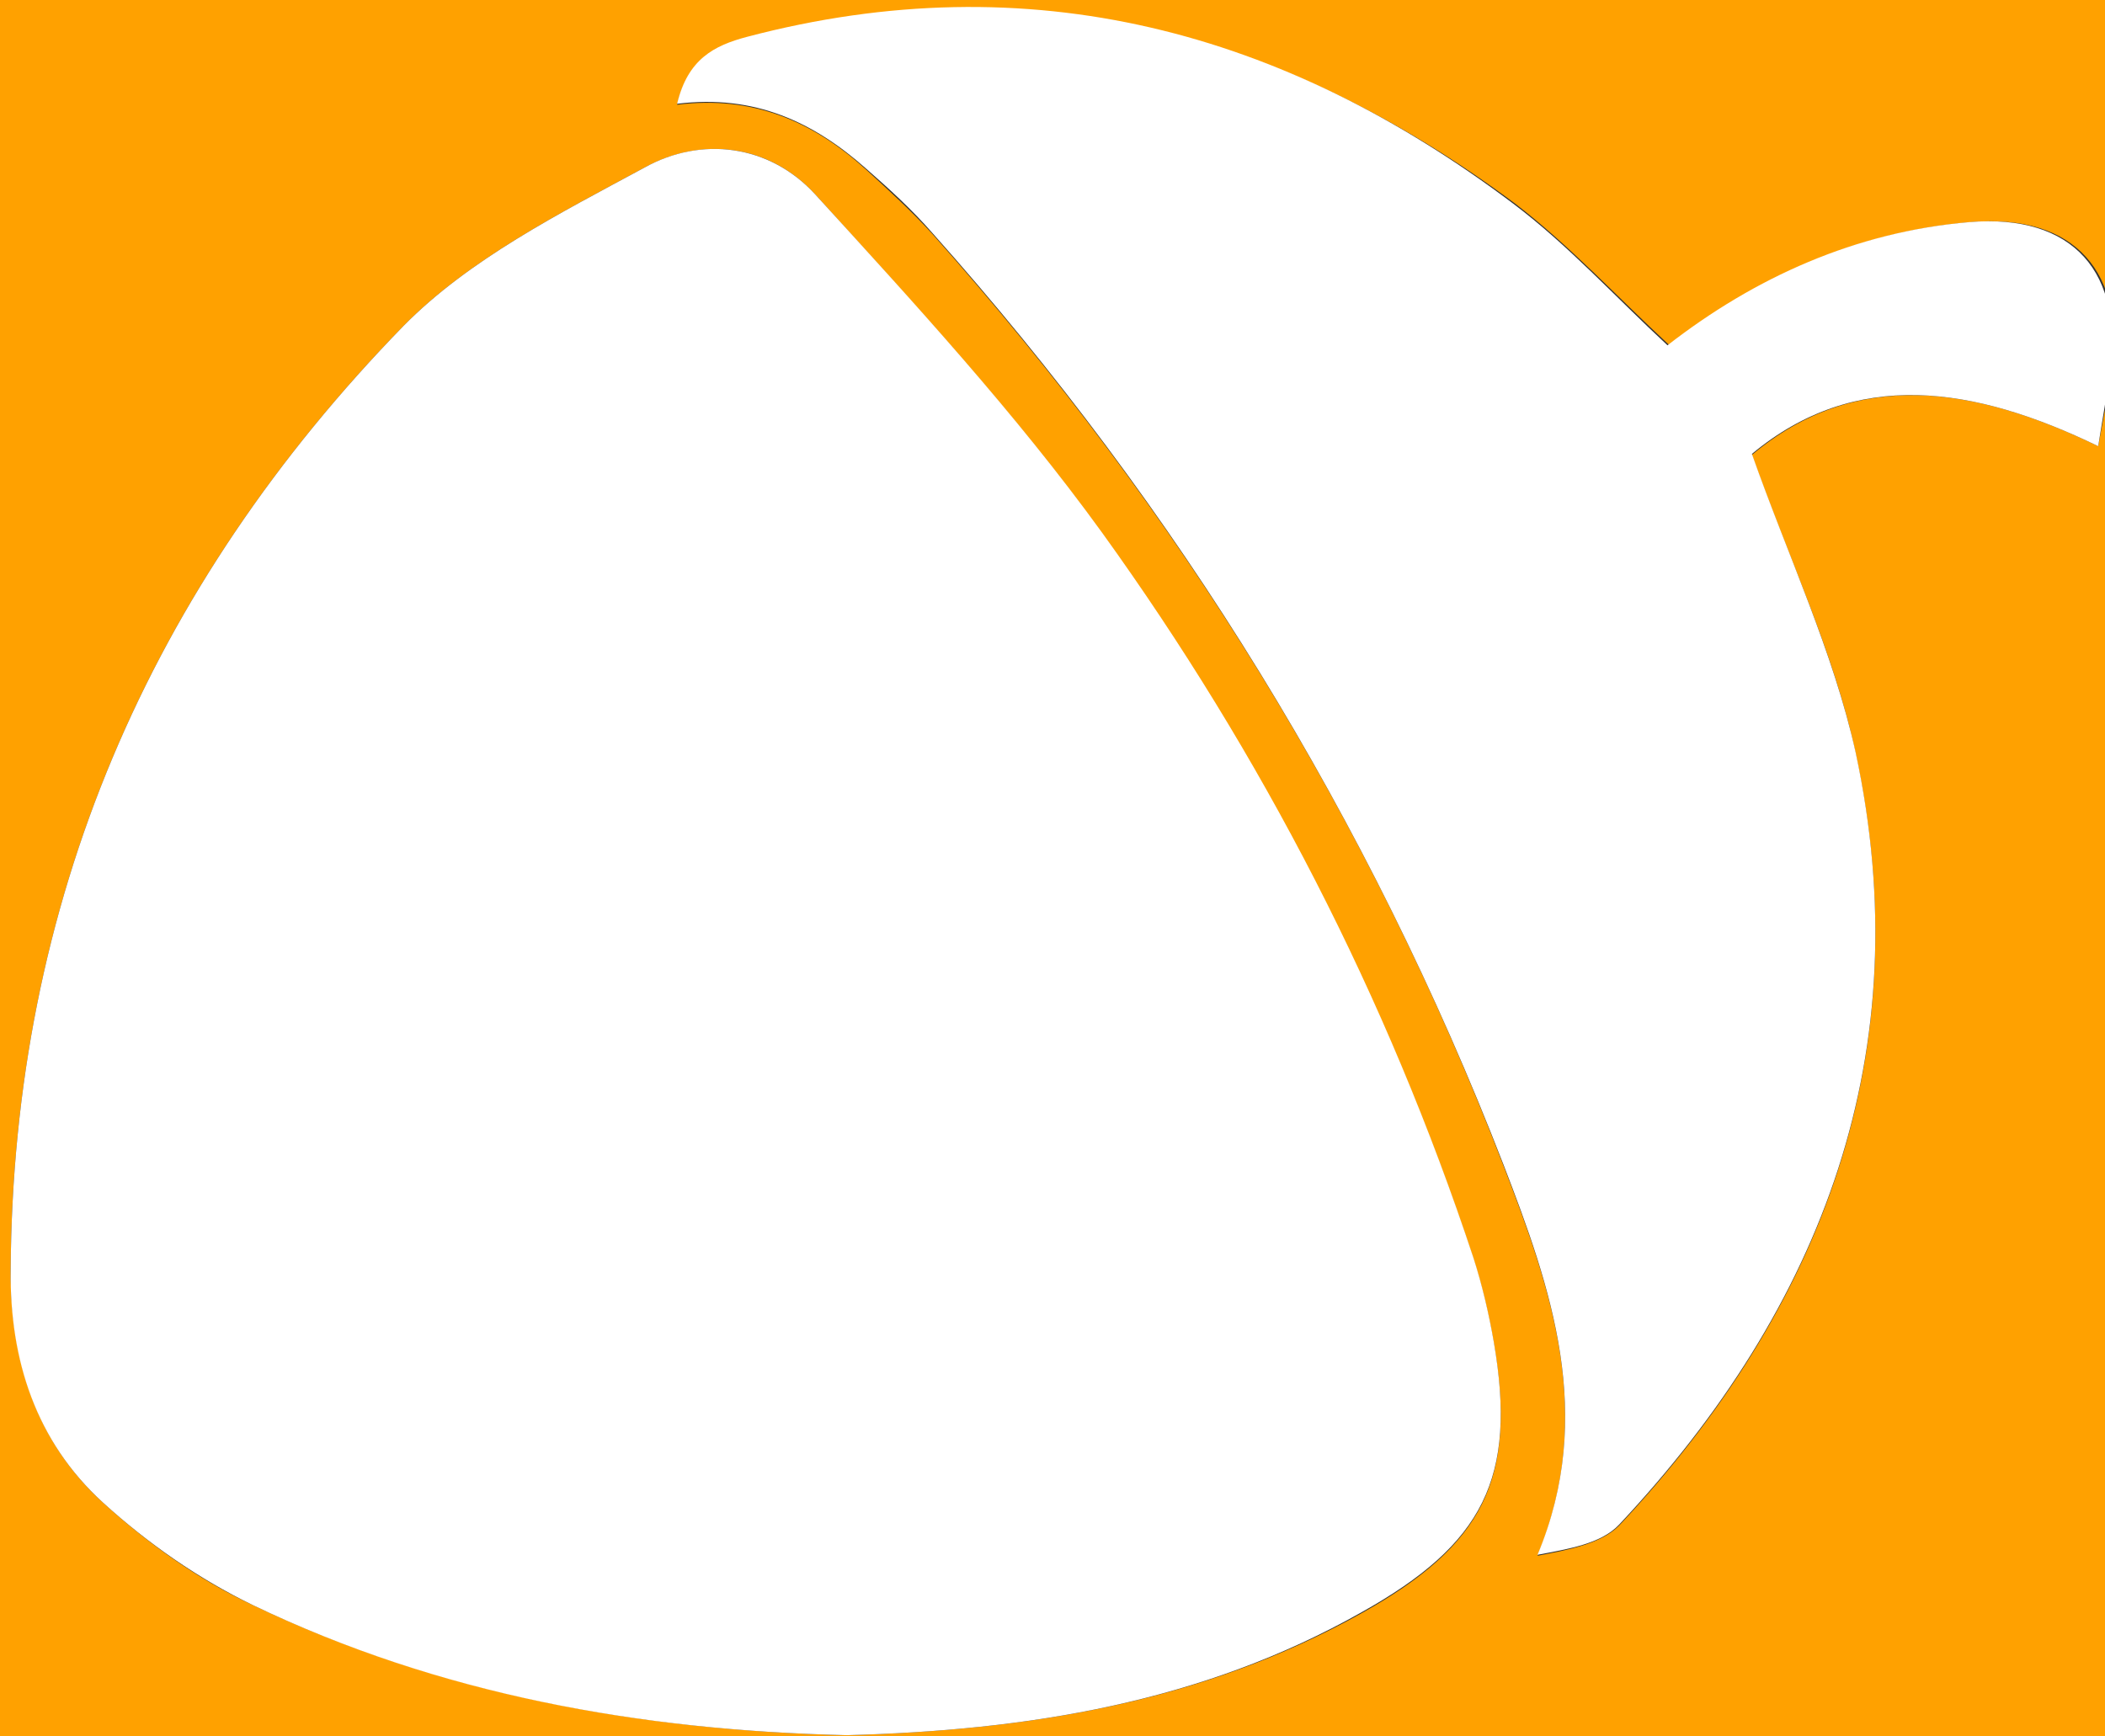
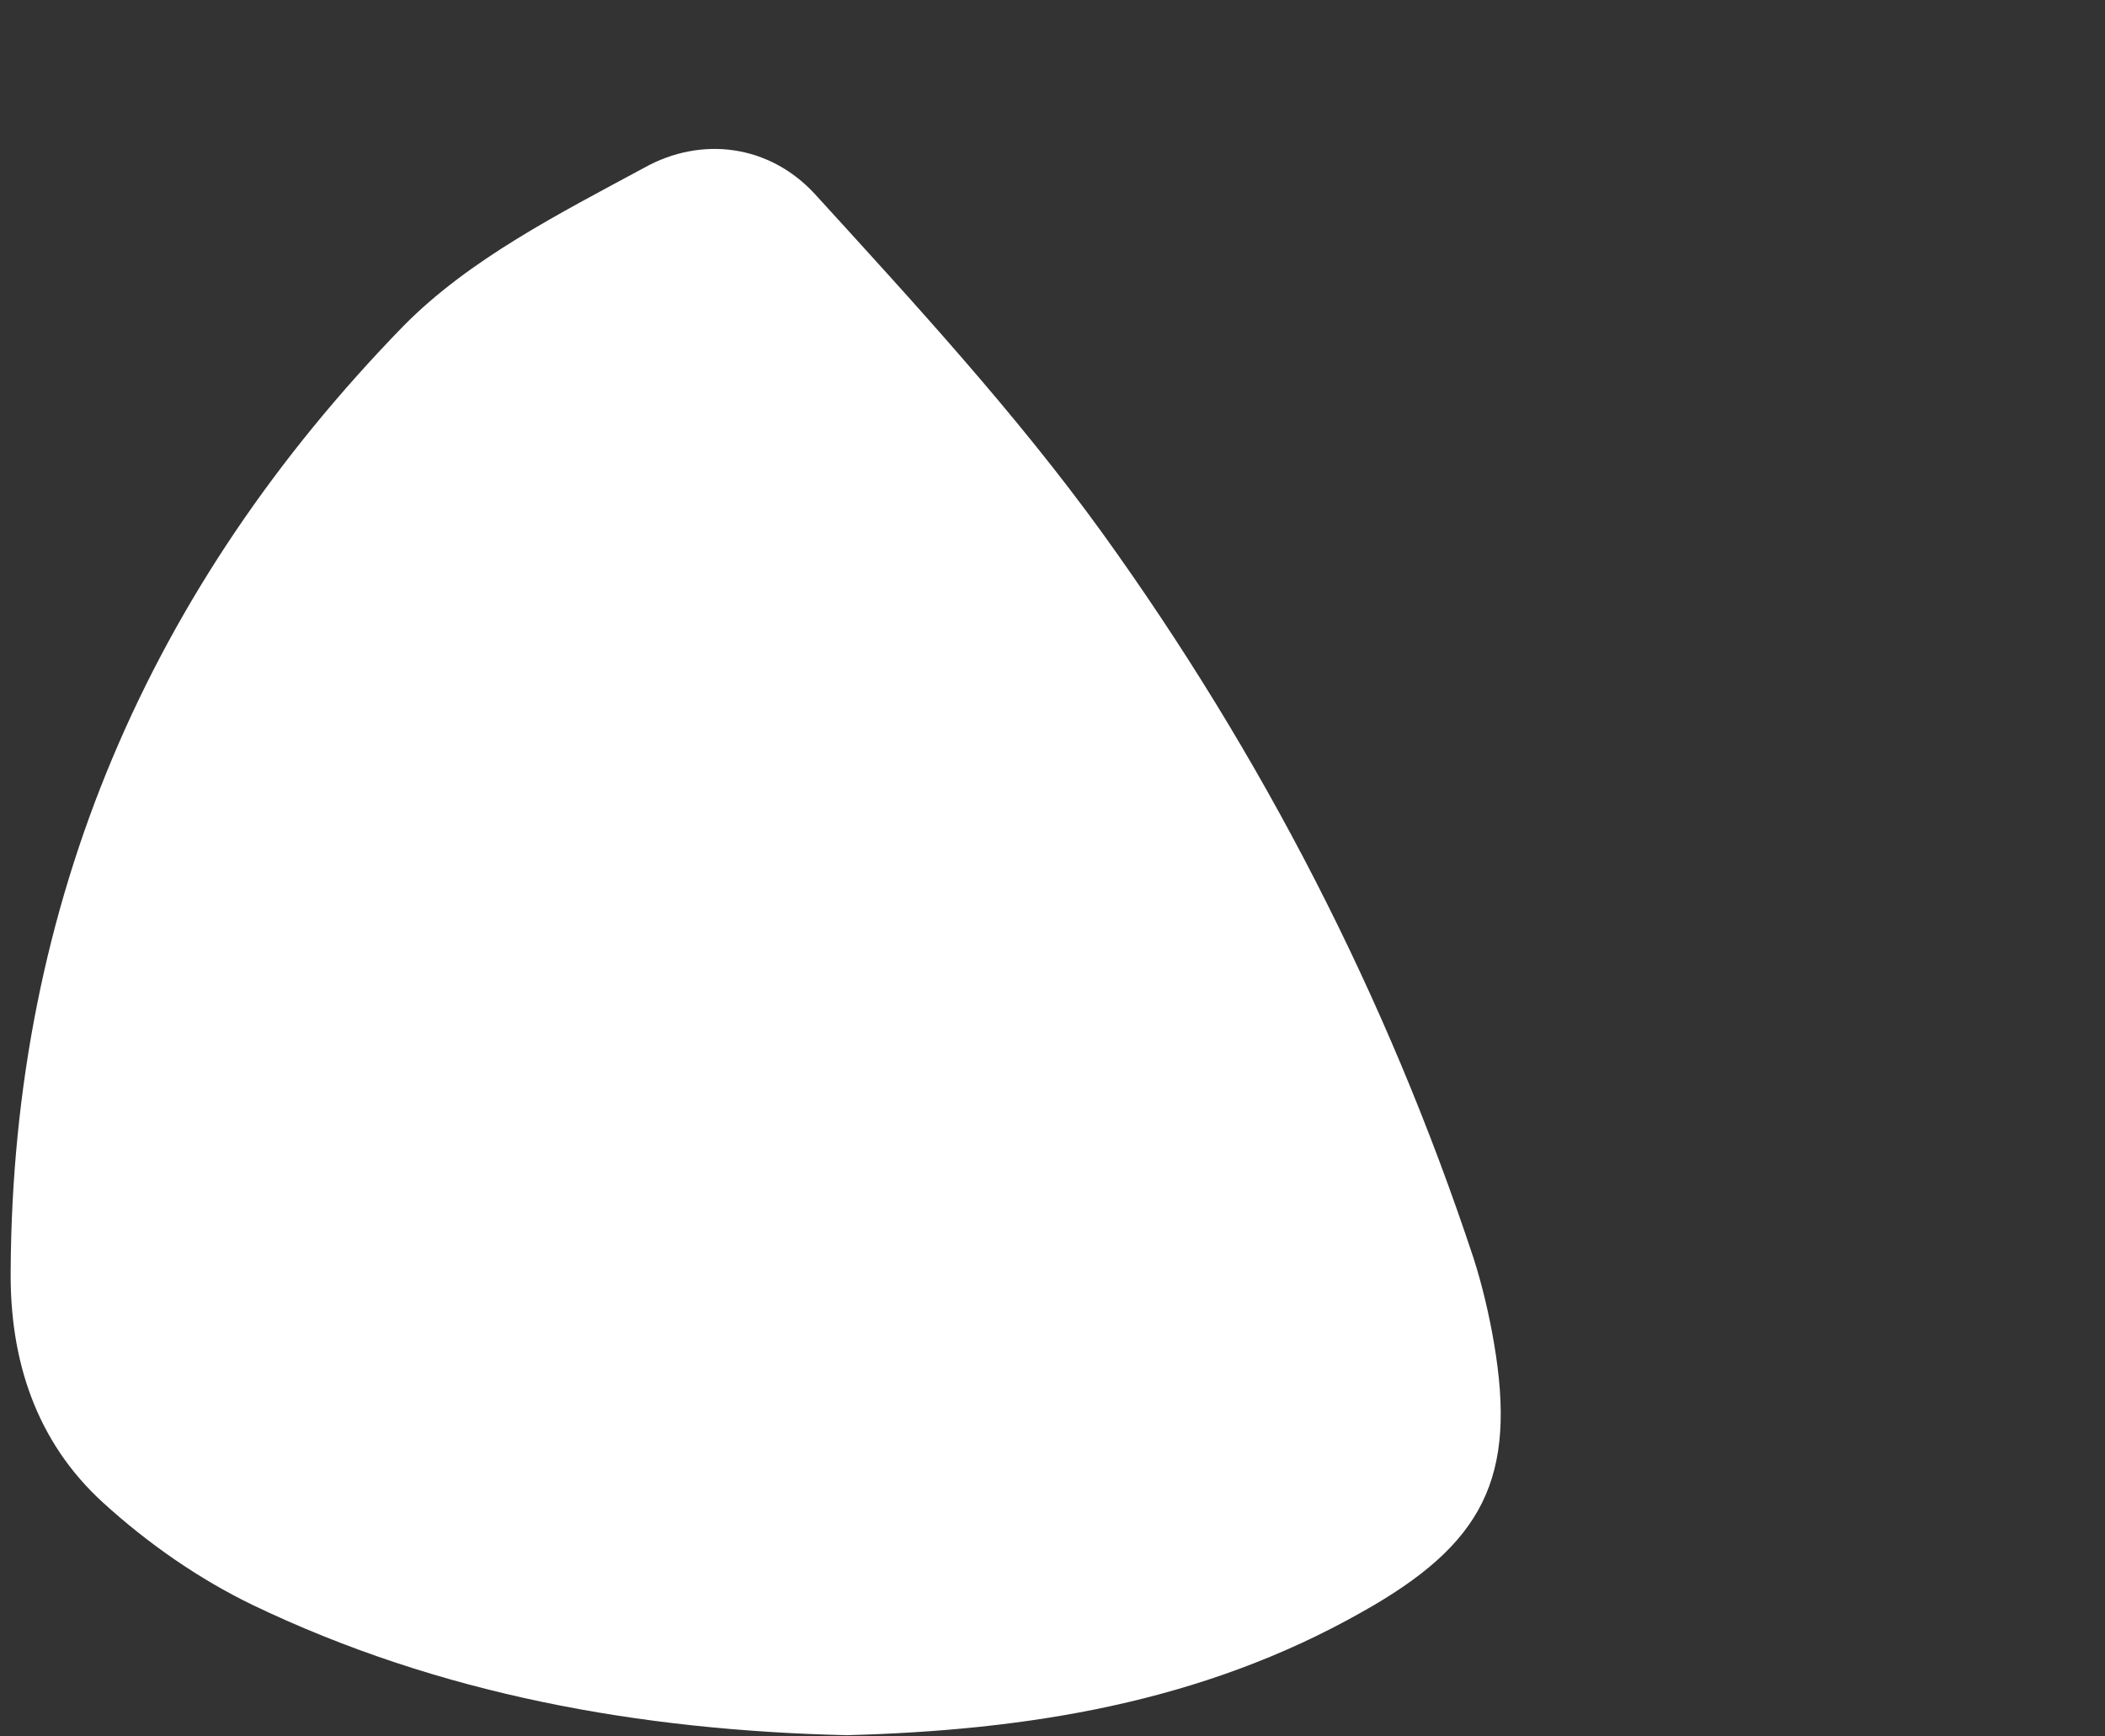
<svg xmlns="http://www.w3.org/2000/svg" version="1.1" id="Layer_1" x="0px" y="0px" viewBox="0 0 217 179" style="enable-background:new 0 0 217 179;" xml:space="preserve">
  <rect x="0" y="0" width="217" height="179" fill="#333333" stroke="none" />
  <style type="text/css">
	.st0{fill:#FFA100;}
	.st1{fill:#FFFFFF;}
</style>
  <g>
-     <path class="st0" d="M-43,241c0-100,0-200,0-300c100,0,200,0,300,0c0,100,0,200,0,300C157,241,57,241-43,241z M87.3,178.9   c18.5-0.5,36.5-3.3,53.1-12.6c12.5-7,16-13.8,13.6-27.8c-0.5-2.9-1.2-5.9-2.1-8.7c-8.9-26.9-21.9-51.9-38.3-74.8   C104.7,42.6,94.2,31.3,84,20c-4.7-5.1-11.6-6-17.6-2.7c-8.7,4.7-18,9.4-24.8,16.3C15.4,60.5,1.3,93,1.1,131   c0,9.2,2.6,17.6,9.5,23.9c4.6,4.2,9.9,8,15.5,10.6C45.3,174.6,65.9,178.4,87.3,178.9z M216.3,46c0.6-3.3,1-5.2,1.3-7.2   c1.7-10.7-3.7-16.8-14.4-15.9c-11.8,1-22.1,5.7-31.1,12.7c-5.4-5-10.3-10.3-15.9-14.6C132.4,3.3,106.3-3.7,77,3.9   c-3.3,0.9-6.1,2.3-7.2,6.9c7.9-1,14.1,1.8,19.5,6.7c2.3,2.1,4.7,4.3,6.8,6.6c25.4,28.5,45.2,60.5,58.9,96.1   c4.9,12.7,9.5,25.7,3.5,40.2c3.1-0.6,6.5-1.2,8.4-3.1c21.1-22.5,31-48.8,24.4-79.6c-2.2-10.4-7-20.3-10.7-30.8   C191.3,37.9,203.5,39.8,216.3,46z" />
    <path class="st1" d="M87.3,178.9c-21.4-0.5-42-4.2-61.2-13.4c-5.6-2.7-10.9-6.4-15.5-10.6C3.7,148.6,1,140.2,1.1,131   c0.2-38,14.3-70.5,40.5-97.4c6.8-6.9,16.1-11.6,24.8-16.3C72.3,14,79.3,14.9,84,20c10.3,11.3,20.7,22.6,29.6,34.9   c16.5,22.9,29.4,47.9,38.3,74.8c0.9,2.8,1.6,5.8,2.1,8.7c2.4,14-1.1,20.8-13.6,27.8C123.8,175.6,105.8,178.4,87.3,178.9z" />
-     <path class="st1" d="M216.3,46c-12.8-6.2-25-8.1-35.7,0.8c3.7,10.5,8.4,20.4,10.7,30.8c6.6,30.8-3.3,57.1-24.4,79.6   c-1.9,2-5.3,2.5-8.4,3.1c6-14.4,1.4-27.5-3.5-40.2c-13.8-35.6-33.5-67.6-58.9-96.1c-2.1-2.4-4.4-4.5-6.8-6.6   c-5.4-4.8-11.5-7.7-19.5-6.7c1.1-4.6,3.8-6,7.2-6.9c29.2-7.7,55.4-0.6,79,17.2c5.7,4.3,10.5,9.6,15.9,14.6c9-7,19.4-11.7,31.1-12.7   c10.7-0.9,16.1,5.2,14.4,15.9C217.2,40.8,216.8,42.8,216.3,46z" />
  </g>
</svg>